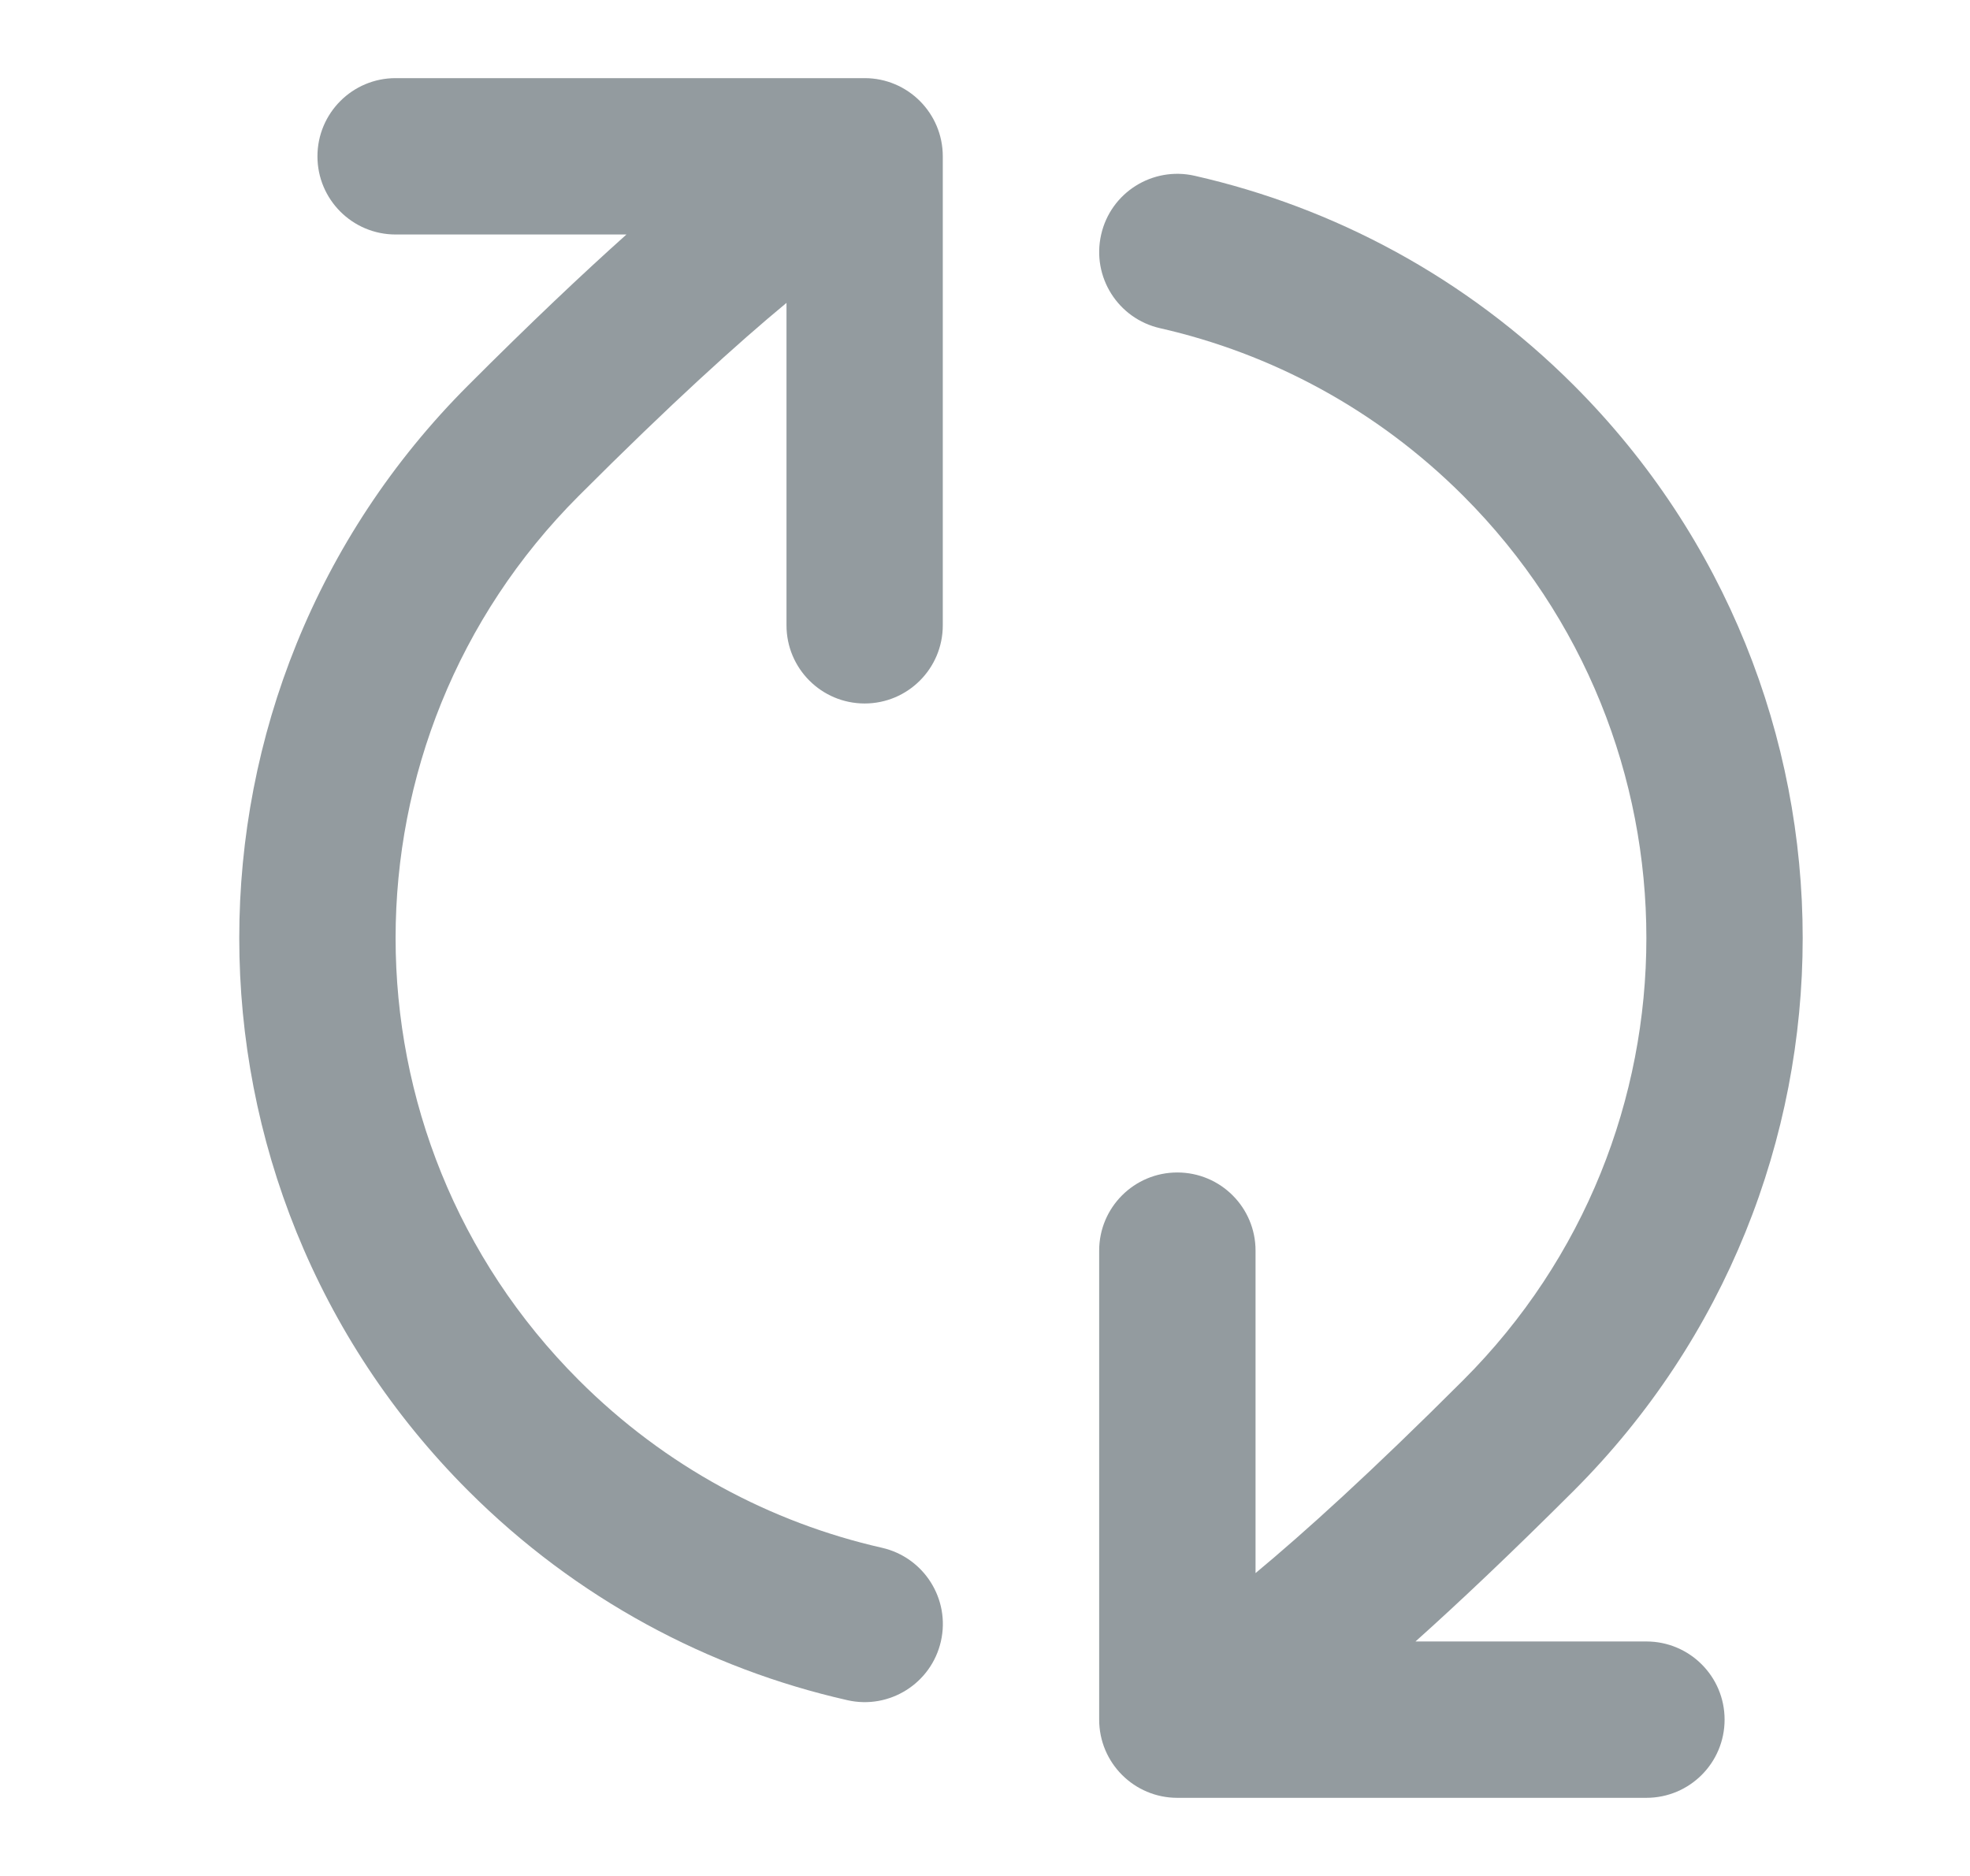
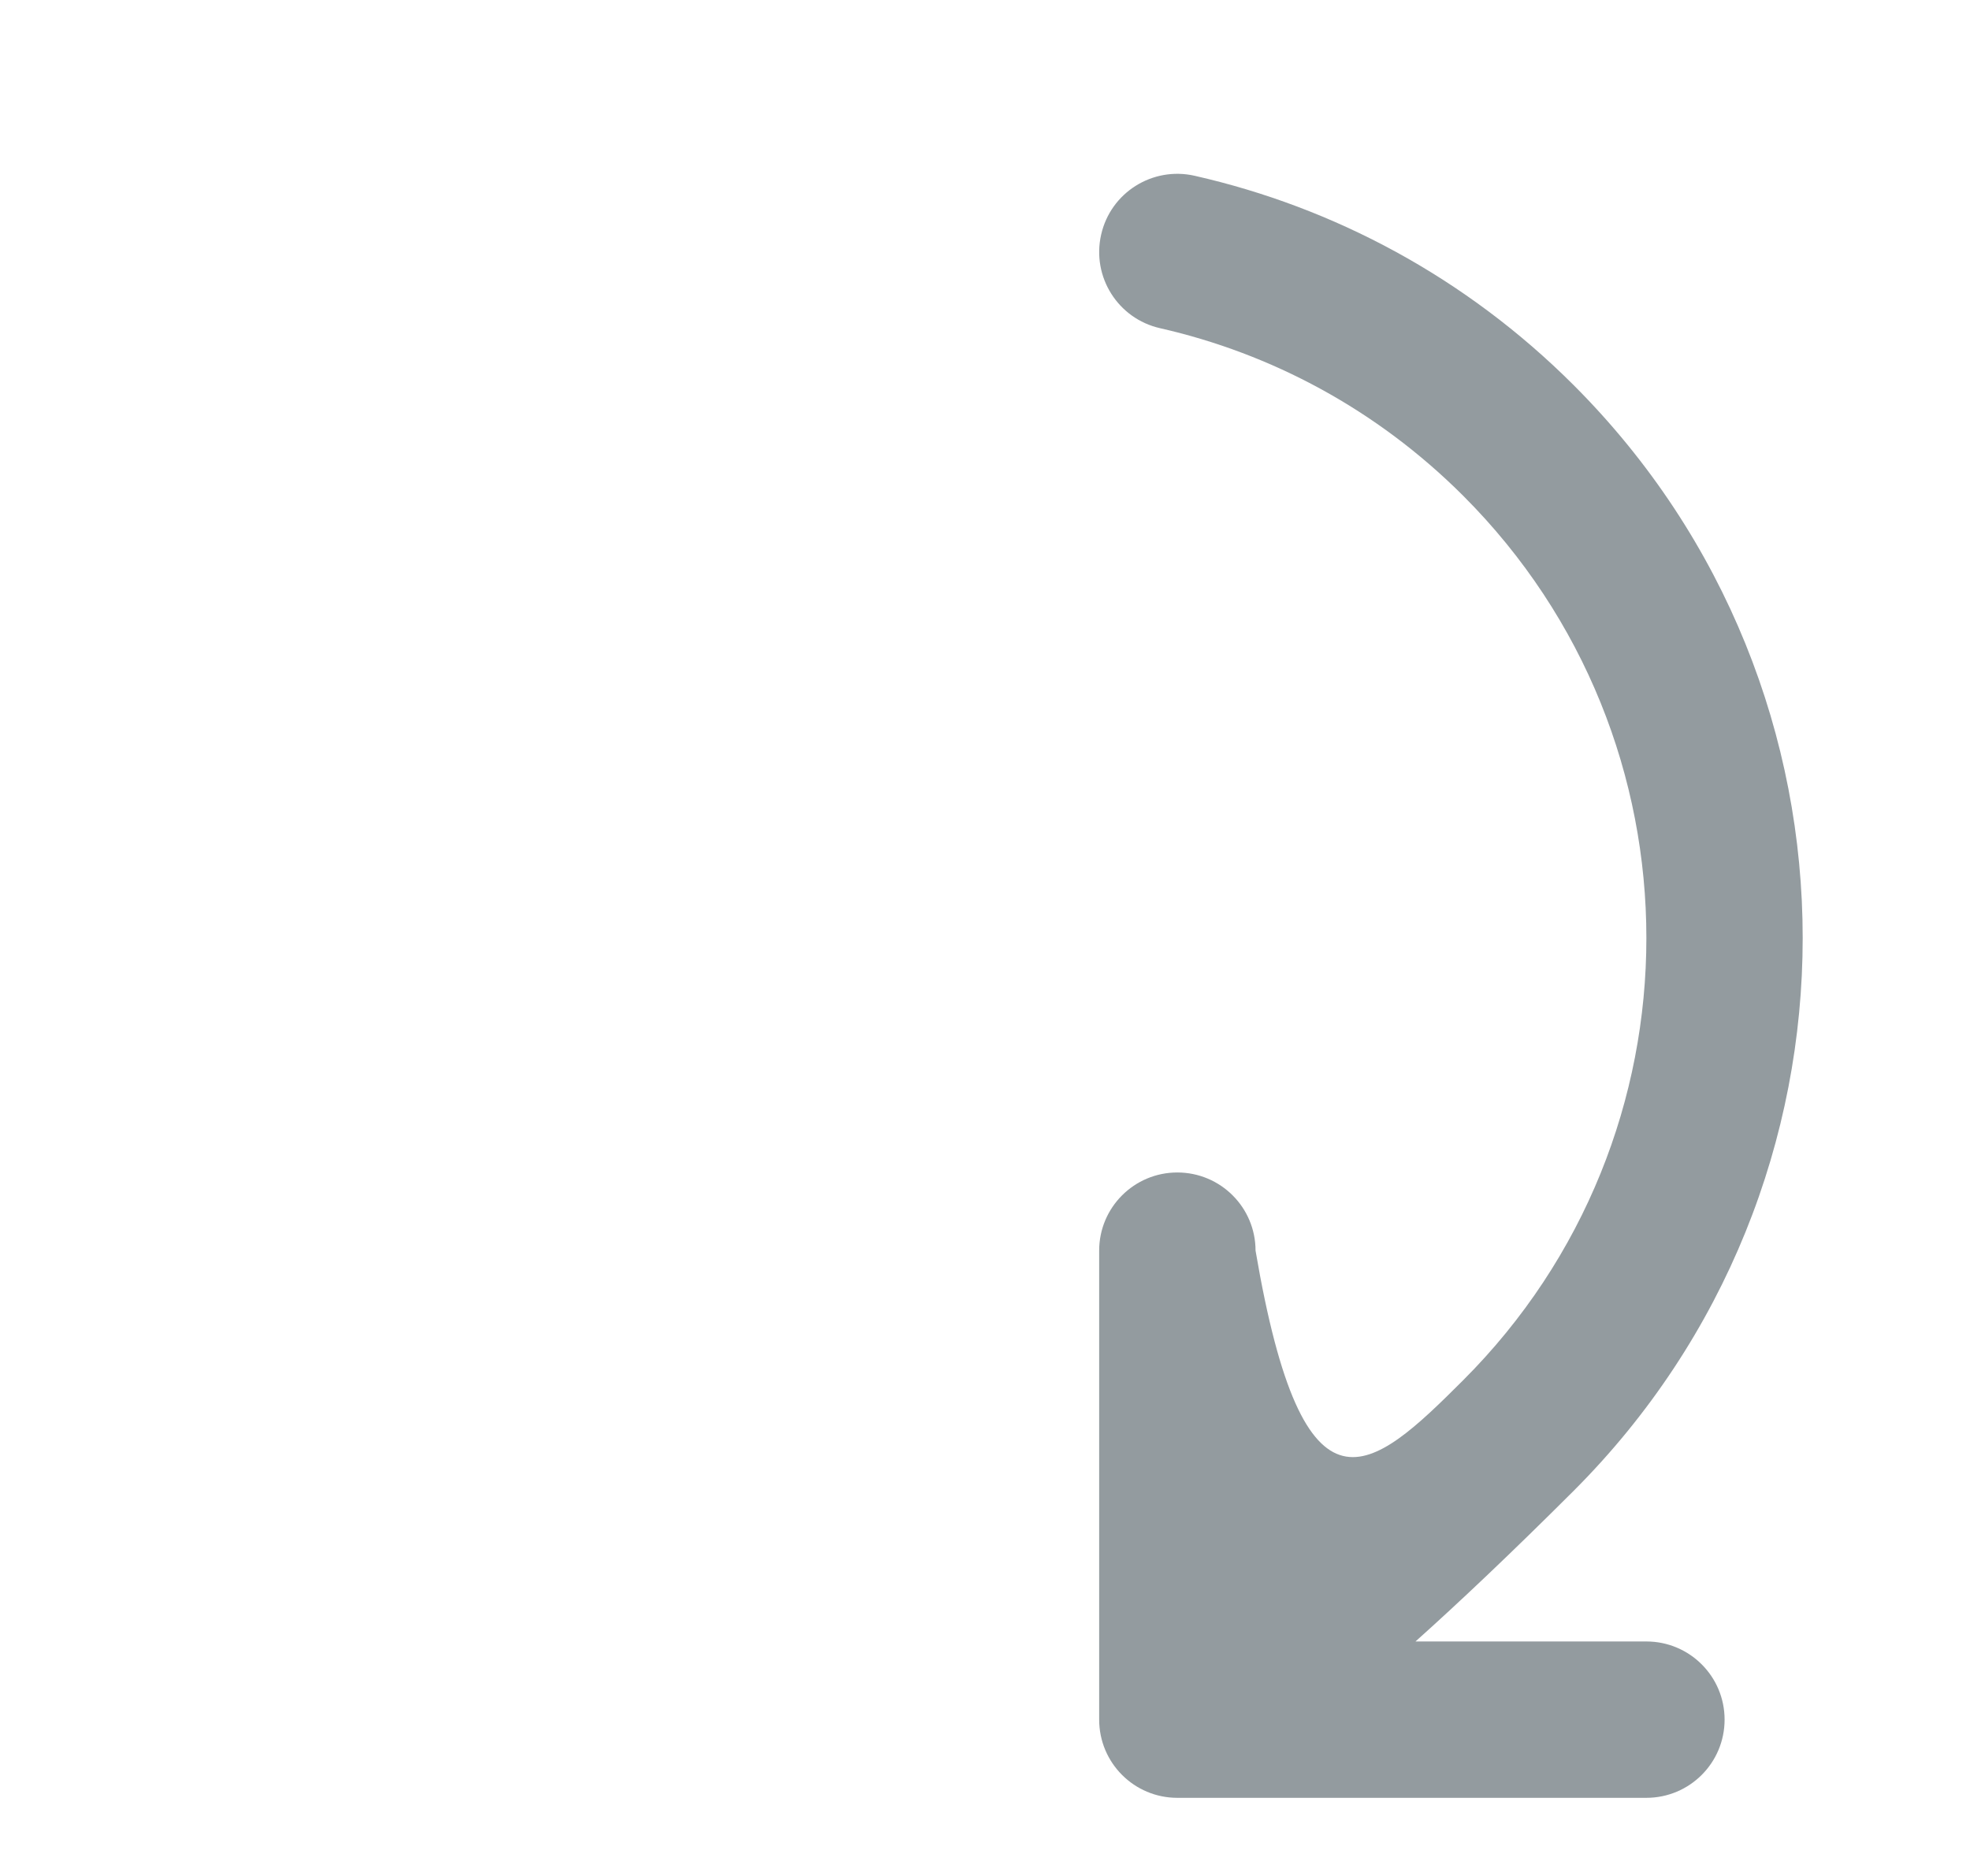
<svg xmlns="http://www.w3.org/2000/svg" width="21" height="20" viewBox="0 0 21 20" fill="none">
  <g id="refresh-cw-03">
    <g id="Solid">
-       <path d="M4.991 15.893C1.737 12.638 1.737 7.362 4.991 4.108C5.656 3.442 6.213 2.916 6.678 2.5L4.217 2.5C3.757 2.5 3.384 2.127 3.384 1.667C3.384 1.206 3.757 0.833 4.217 0.833L9.217 0.833C9.677 0.833 10.05 1.206 10.05 1.667V6.667C10.05 7.127 9.677 7.5 9.217 7.5C8.757 7.5 8.384 7.127 8.384 6.667L8.384 3.229C7.869 3.655 7.151 4.304 6.17 5.286C3.566 7.89 3.566 12.111 6.17 14.714C7.093 15.637 8.217 16.232 9.401 16.501C9.85 16.603 10.132 17.049 10.03 17.498C9.928 17.947 9.481 18.228 9.033 18.126C7.551 17.79 6.143 17.045 4.991 15.893Z" fill="#939B9F" />
-       <path d="M12.366 3.499C11.917 3.397 11.636 2.951 11.738 2.502C11.839 2.053 12.286 1.772 12.735 1.874C14.216 2.21 15.624 2.955 16.776 4.107C20.03 7.362 20.03 12.638 16.776 15.893C16.111 16.557 15.555 17.083 15.089 17.5H17.55C18.011 17.5 18.384 17.873 18.384 18.333C18.384 18.794 18.011 19.167 17.55 19.167H12.55C12.09 19.167 11.717 18.794 11.717 18.333V13.333C11.717 12.873 12.09 12.5 12.55 12.5C13.011 12.5 13.384 12.873 13.384 13.333V16.771C13.897 16.345 14.615 15.697 15.598 14.714C18.201 12.111 18.201 7.89 15.598 5.286C14.674 4.363 13.55 3.768 12.366 3.499Z" fill="#939B9F" />
+       <path d="M12.366 3.499C11.917 3.397 11.636 2.951 11.738 2.502C11.839 2.053 12.286 1.772 12.735 1.874C14.216 2.21 15.624 2.955 16.776 4.107C20.03 7.362 20.03 12.638 16.776 15.893C16.111 16.557 15.555 17.083 15.089 17.5H17.55C18.011 17.5 18.384 17.873 18.384 18.333C18.384 18.794 18.011 19.167 17.55 19.167H12.55C12.09 19.167 11.717 18.794 11.717 18.333V13.333C11.717 12.873 12.09 12.5 12.55 12.5C13.011 12.5 13.384 12.873 13.384 13.333C13.897 16.345 14.615 15.697 15.598 14.714C18.201 12.111 18.201 7.89 15.598 5.286C14.674 4.363 13.55 3.768 12.366 3.499Z" fill="#939B9F" />
    </g>
  </g>
</svg>